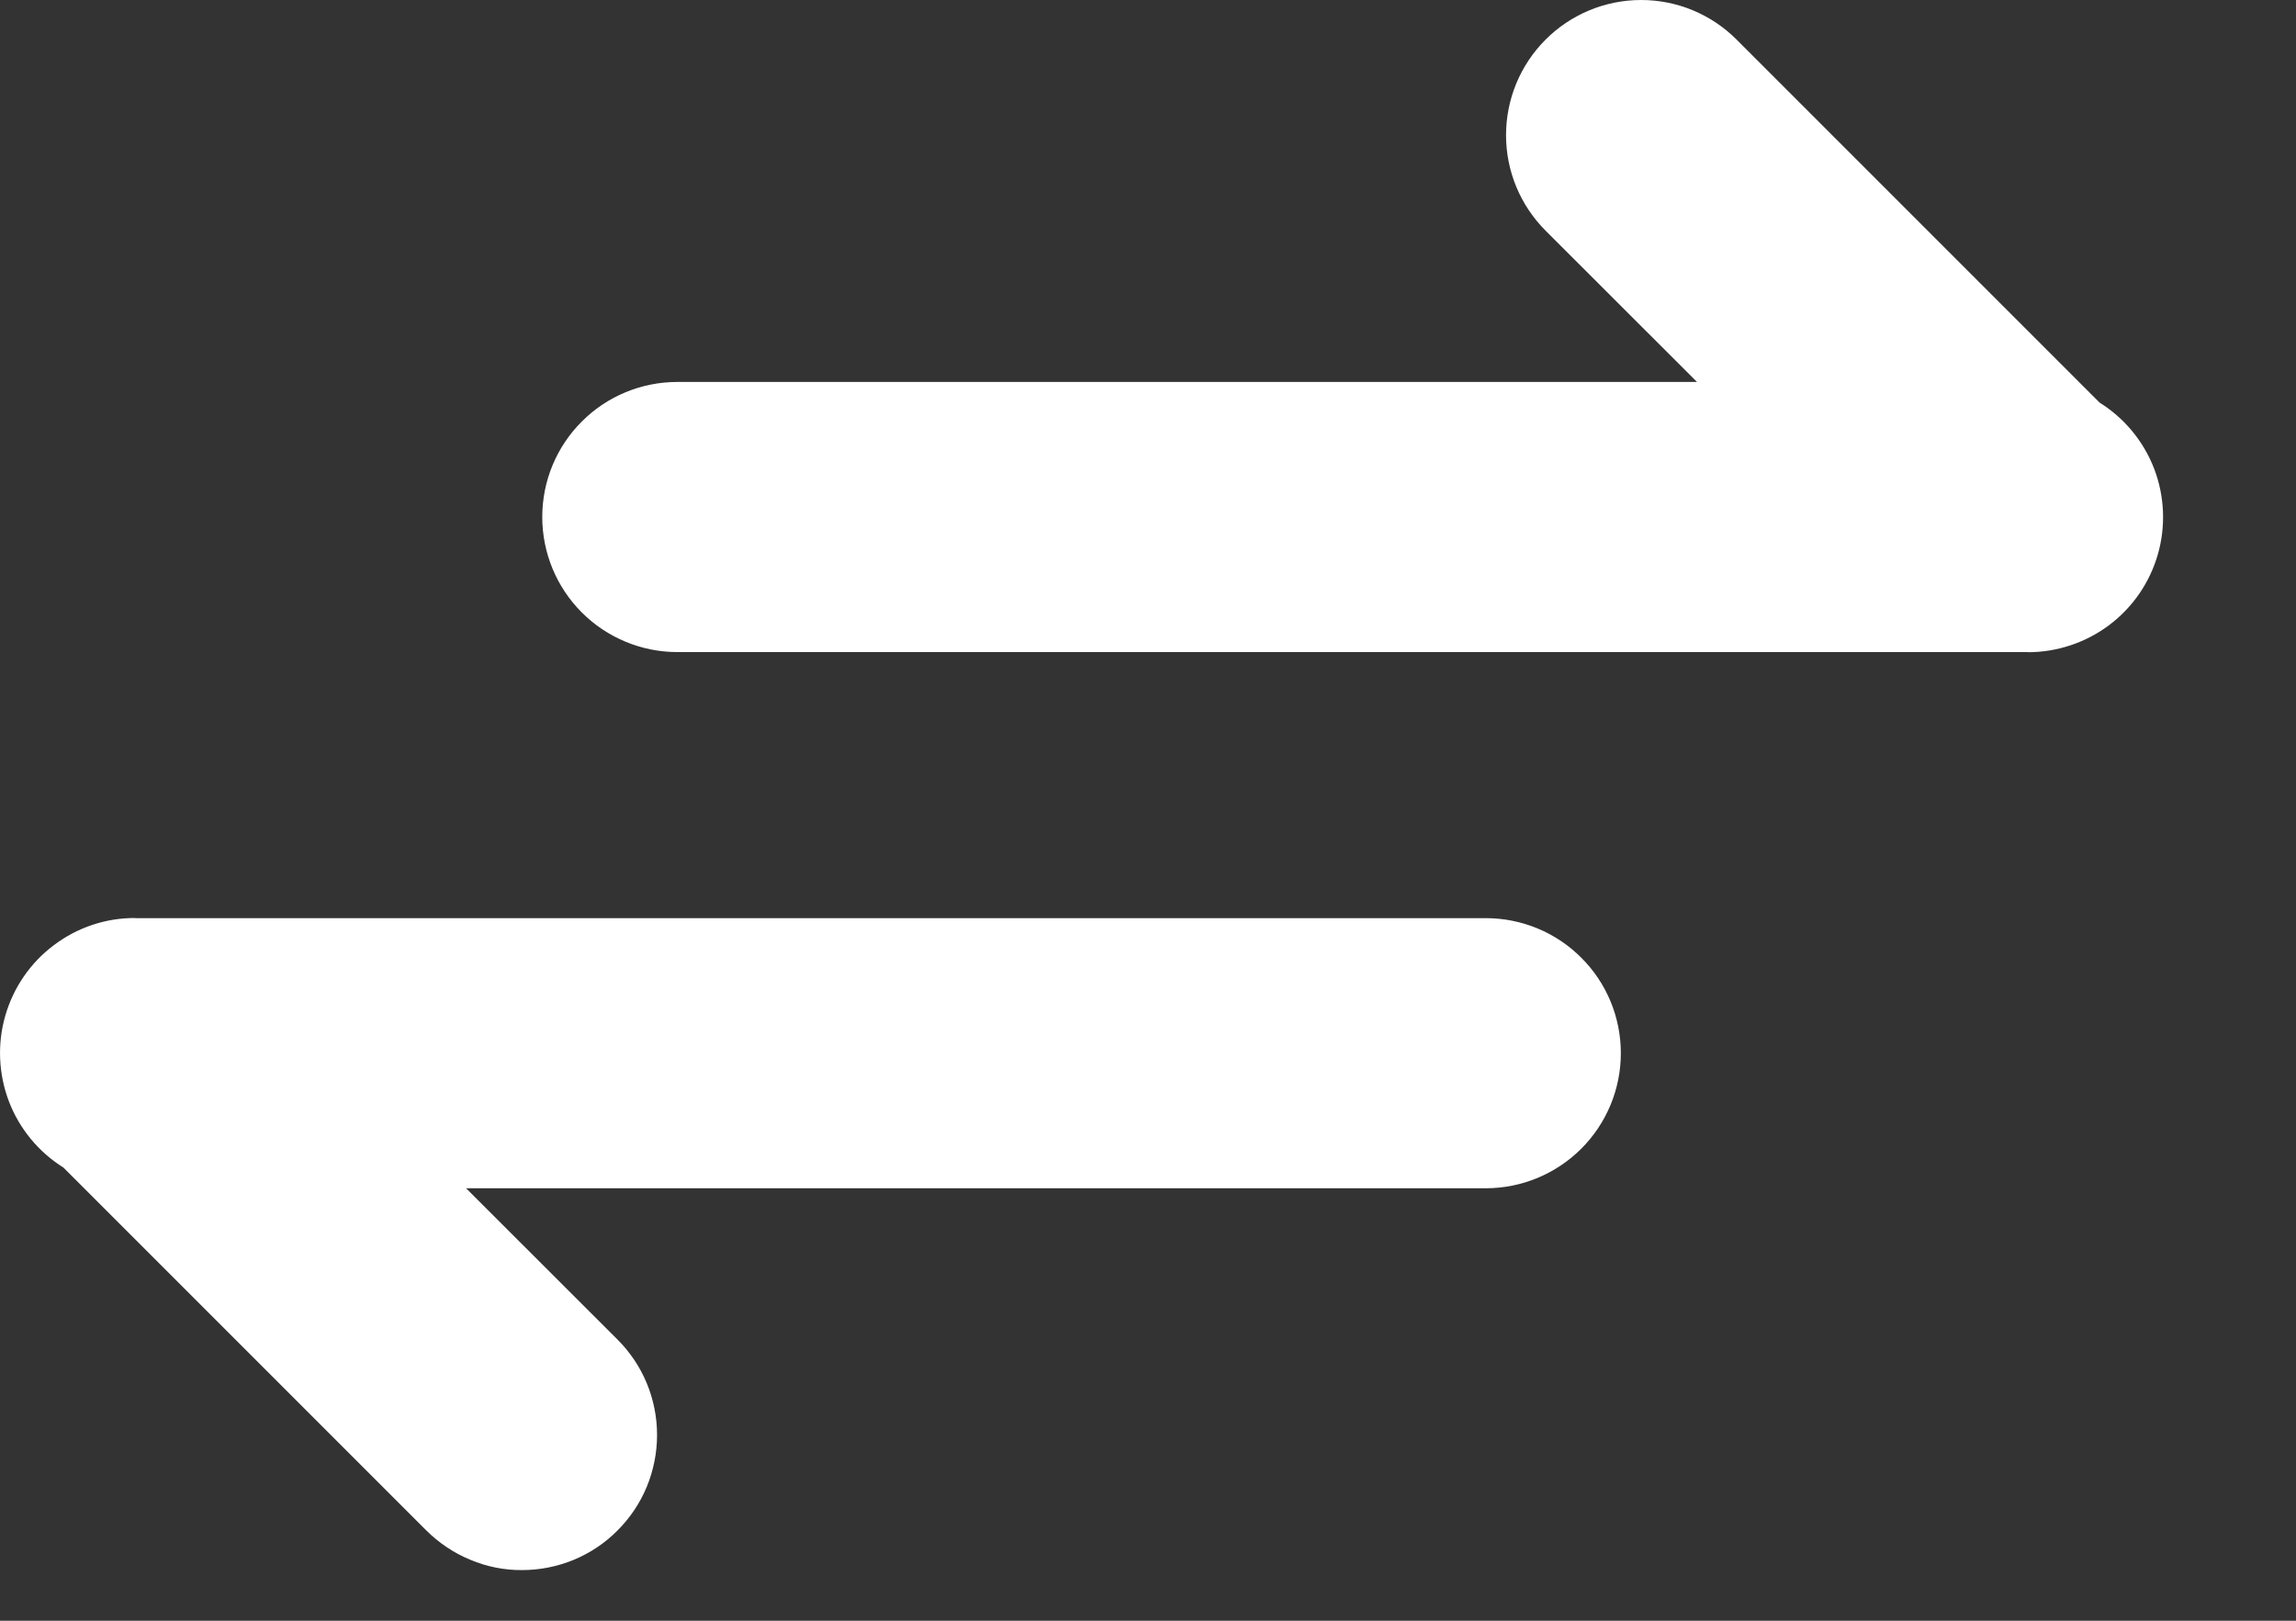
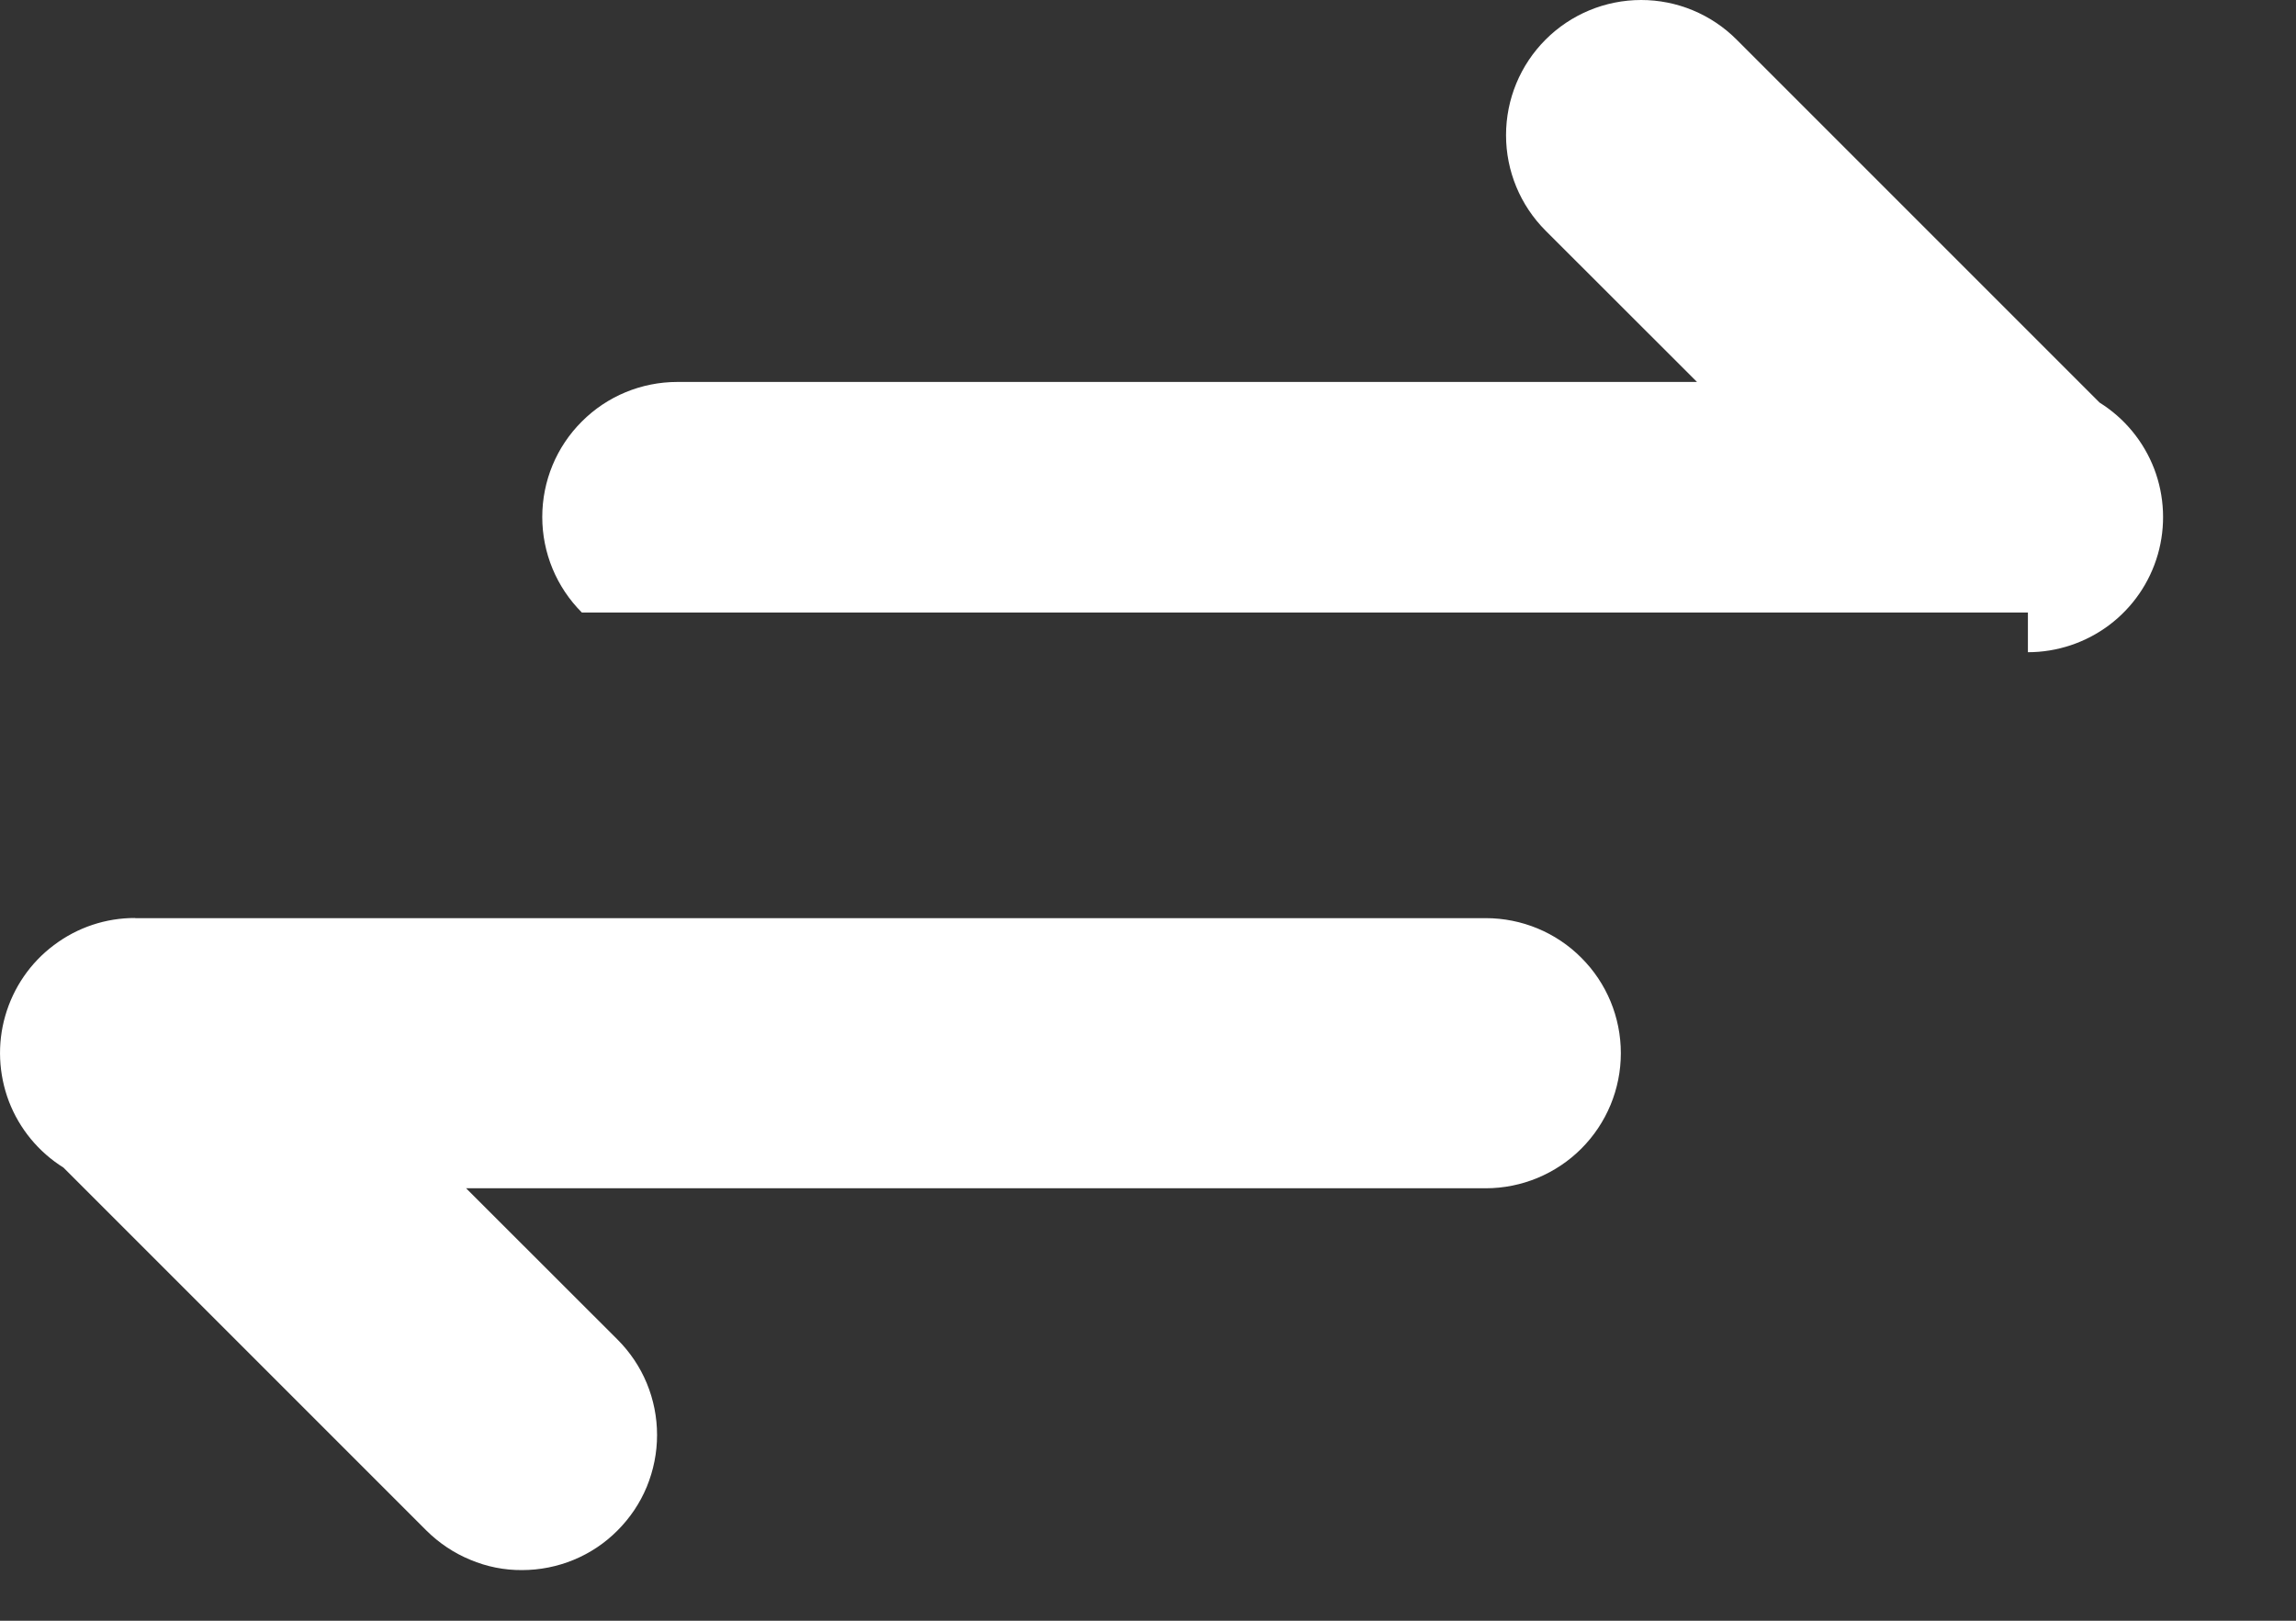
<svg xmlns="http://www.w3.org/2000/svg" width="17" height="12" viewBox="0 0 17 12" fill="none">
  <rect x="0" y="0" width="17" height="12" fill="#333333" stroke="none" />
-   <path d="M1.001 6.797C0.784 6.796 0.572 6.867 0.399 6.998C0.225 7.128 0.099 7.312 0.039 7.521C-0.021 7.729 -0.011 7.952 0.066 8.155C0.144 8.358 0.286 8.53 0.47 8.645L3.158 11.333C3.251 11.425 3.361 11.499 3.483 11.549C3.604 11.6 3.734 11.626 3.865 11.625C3.997 11.625 4.127 11.599 4.248 11.549C4.369 11.499 4.48 11.425 4.572 11.332C4.665 11.239 4.739 11.129 4.789 11.008C4.839 10.886 4.865 10.756 4.865 10.625C4.865 10.493 4.839 10.363 4.789 10.242C4.739 10.121 4.665 10.011 4.572 9.918L3.451 8.798H11.001C11.266 8.798 11.521 8.692 11.708 8.505C11.896 8.317 12.001 8.063 12.001 7.798C12.001 7.532 11.896 7.278 11.708 7.091C11.521 6.903 11.266 6.798 11.001 6.798H1.001V6.797ZM15.015 4.829C15.232 4.829 15.444 4.758 15.617 4.628C15.791 4.497 15.917 4.314 15.977 4.105C16.037 3.896 16.027 3.673 15.95 3.471C15.872 3.268 15.73 3.096 15.546 2.981L12.858 0.293C12.67 0.105 12.416 -9.37056e-05 12.151 6.25777e-08C11.885 9.38308e-05 11.631 0.106 11.444 0.293C11.256 0.481 11.151 0.735 11.151 1.001C11.151 1.266 11.256 1.52 11.444 1.708L12.565 2.828H5.015C4.75 2.828 4.495 2.933 4.308 3.121C4.12 3.308 4.015 3.562 4.015 3.828C4.015 4.093 4.12 4.347 4.308 4.535C4.495 4.722 4.75 4.828 5.015 4.828H15.015V4.829Z" fill="white" />
+   <path d="M1.001 6.797C0.784 6.796 0.572 6.867 0.399 6.998C0.225 7.128 0.099 7.312 0.039 7.521C-0.021 7.729 -0.011 7.952 0.066 8.155C0.144 8.358 0.286 8.53 0.47 8.645L3.158 11.333C3.251 11.425 3.361 11.499 3.483 11.549C3.604 11.6 3.734 11.626 3.865 11.625C3.997 11.625 4.127 11.599 4.248 11.549C4.369 11.499 4.48 11.425 4.572 11.332C4.665 11.239 4.739 11.129 4.789 11.008C4.839 10.886 4.865 10.756 4.865 10.625C4.865 10.493 4.839 10.363 4.789 10.242C4.739 10.121 4.665 10.011 4.572 9.918L3.451 8.798H11.001C11.266 8.798 11.521 8.692 11.708 8.505C11.896 8.317 12.001 8.063 12.001 7.798C12.001 7.532 11.896 7.278 11.708 7.091C11.521 6.903 11.266 6.798 11.001 6.798H1.001V6.797ZM15.015 4.829C15.232 4.829 15.444 4.758 15.617 4.628C15.791 4.497 15.917 4.314 15.977 4.105C16.037 3.896 16.027 3.673 15.95 3.471C15.872 3.268 15.73 3.096 15.546 2.981L12.858 0.293C12.67 0.105 12.416 -9.37056e-05 12.151 6.25777e-08C11.885 9.38308e-05 11.631 0.106 11.444 0.293C11.256 0.481 11.151 0.735 11.151 1.001C11.151 1.266 11.256 1.52 11.444 1.708L12.565 2.828H5.015C4.75 2.828 4.495 2.933 4.308 3.121C4.12 3.308 4.015 3.562 4.015 3.828C4.015 4.093 4.12 4.347 4.308 4.535H15.015V4.829Z" fill="white" />
</svg>